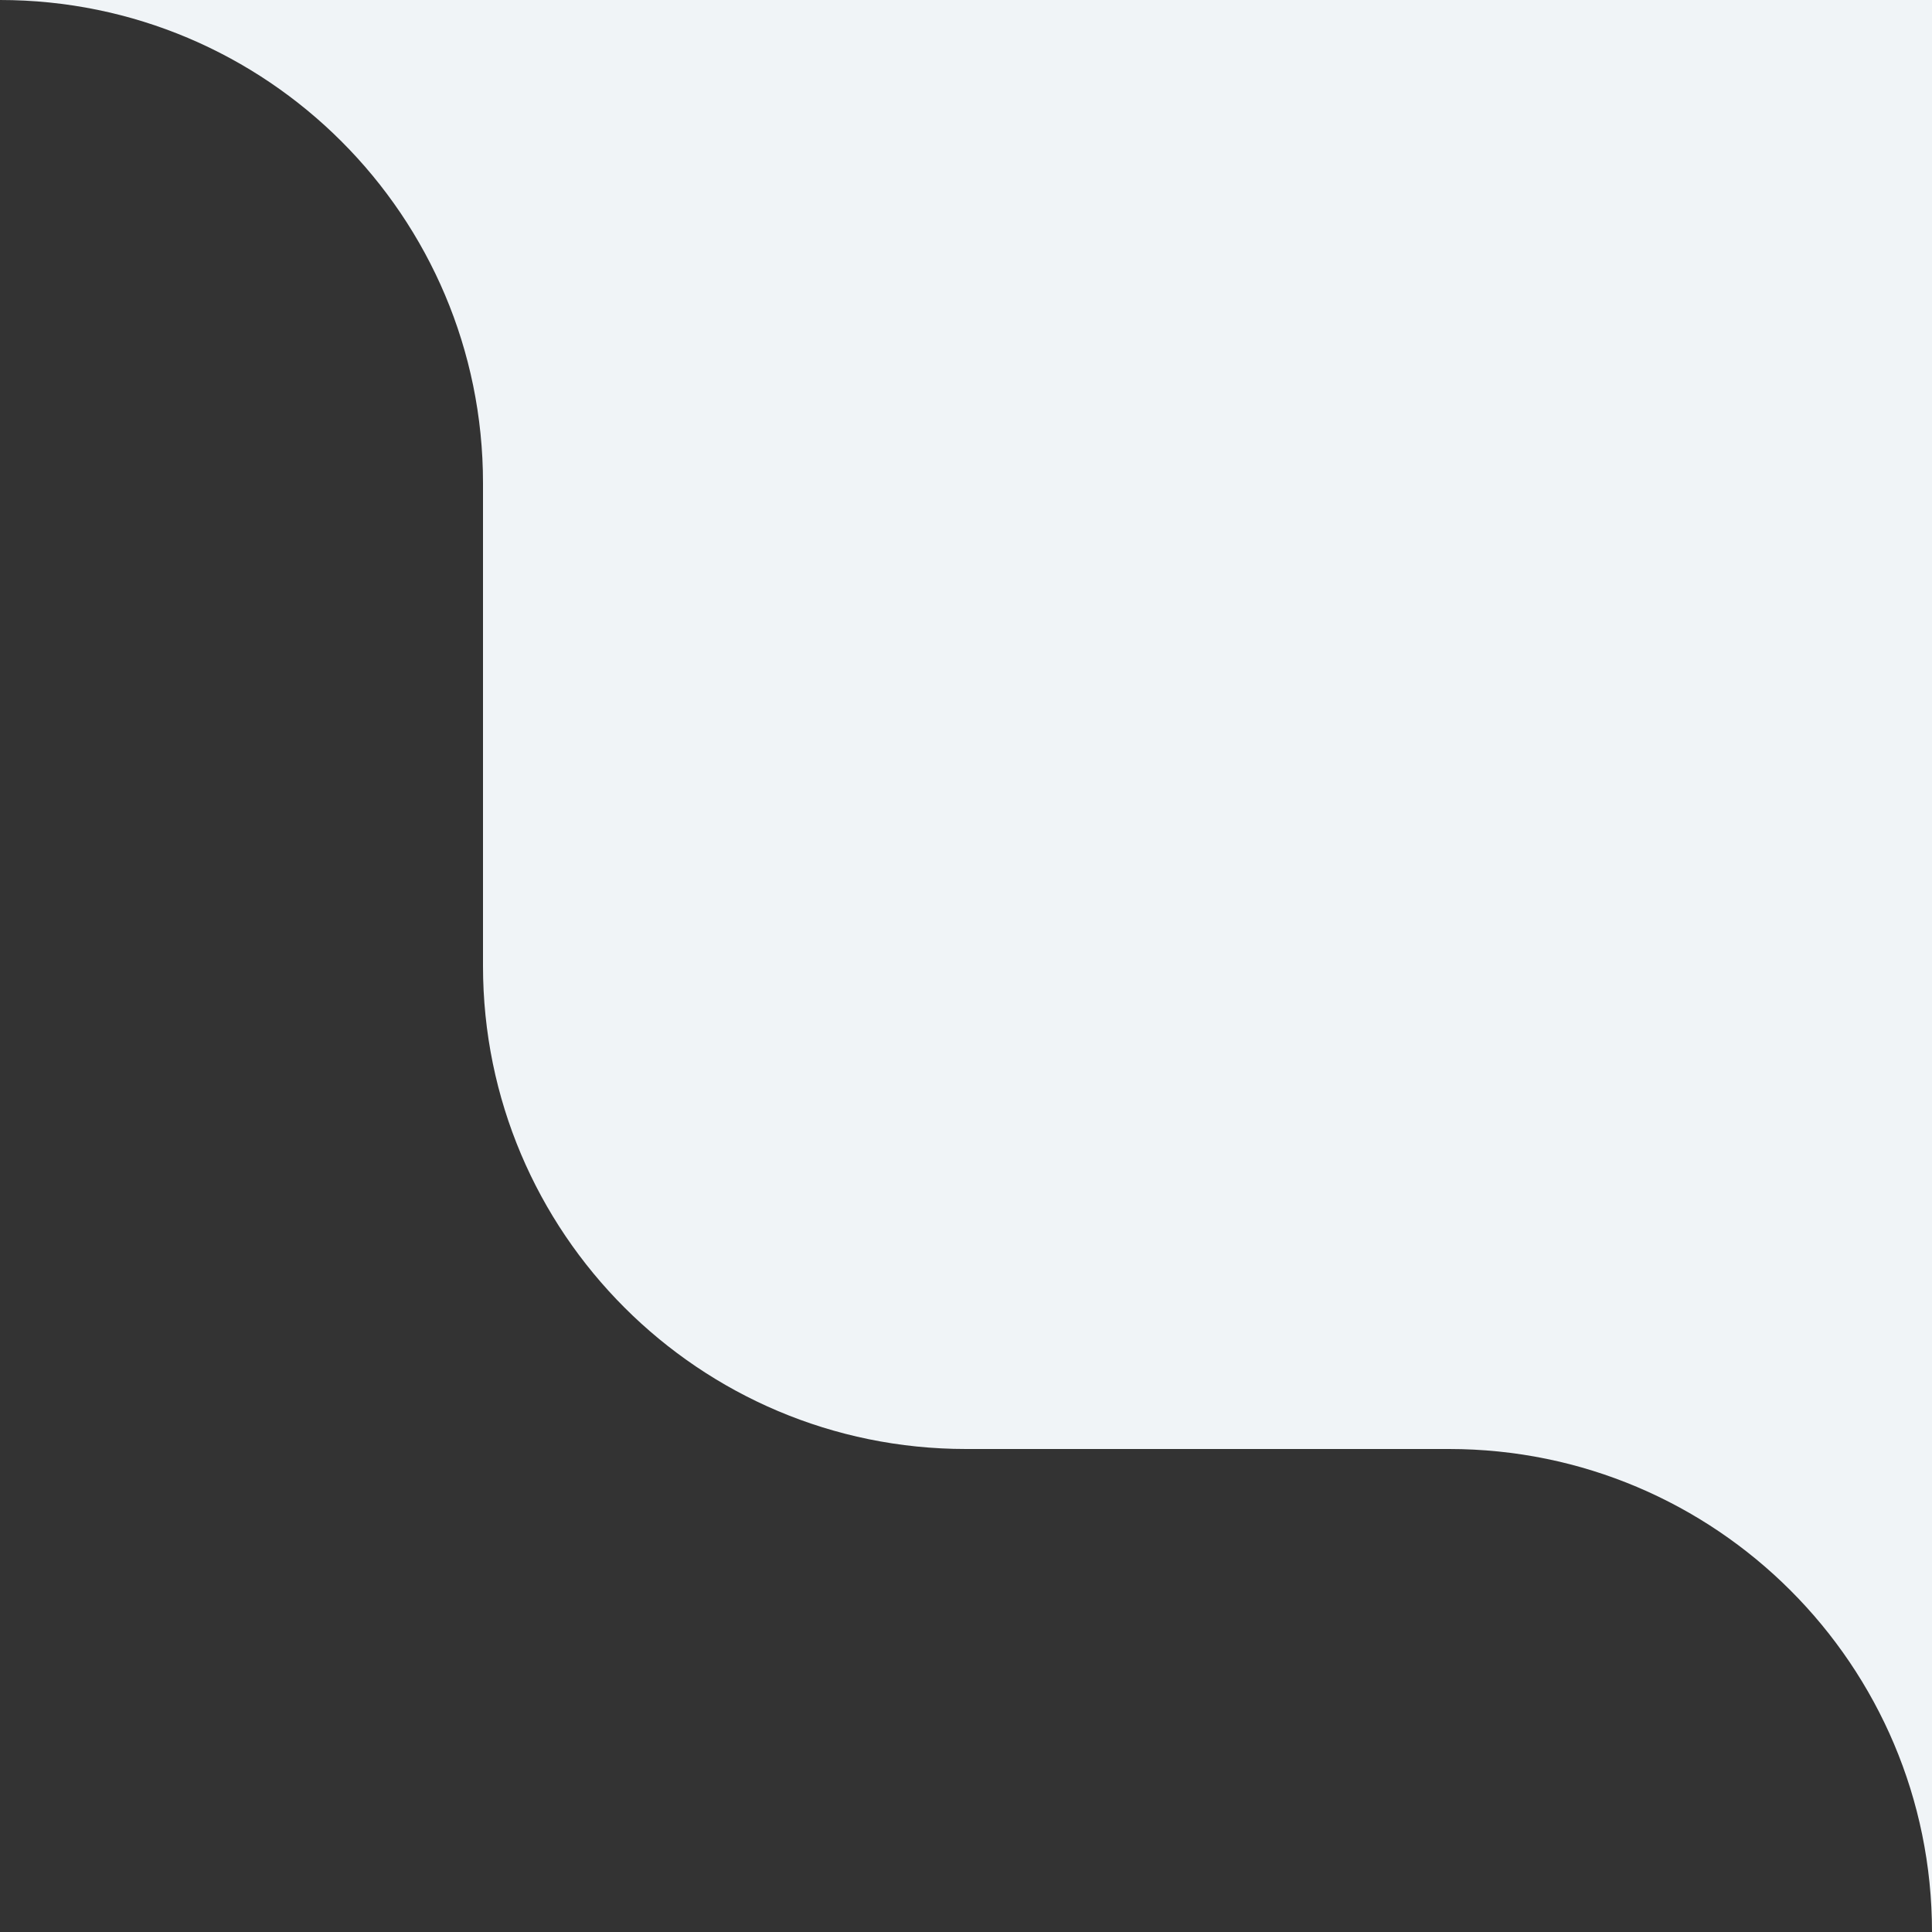
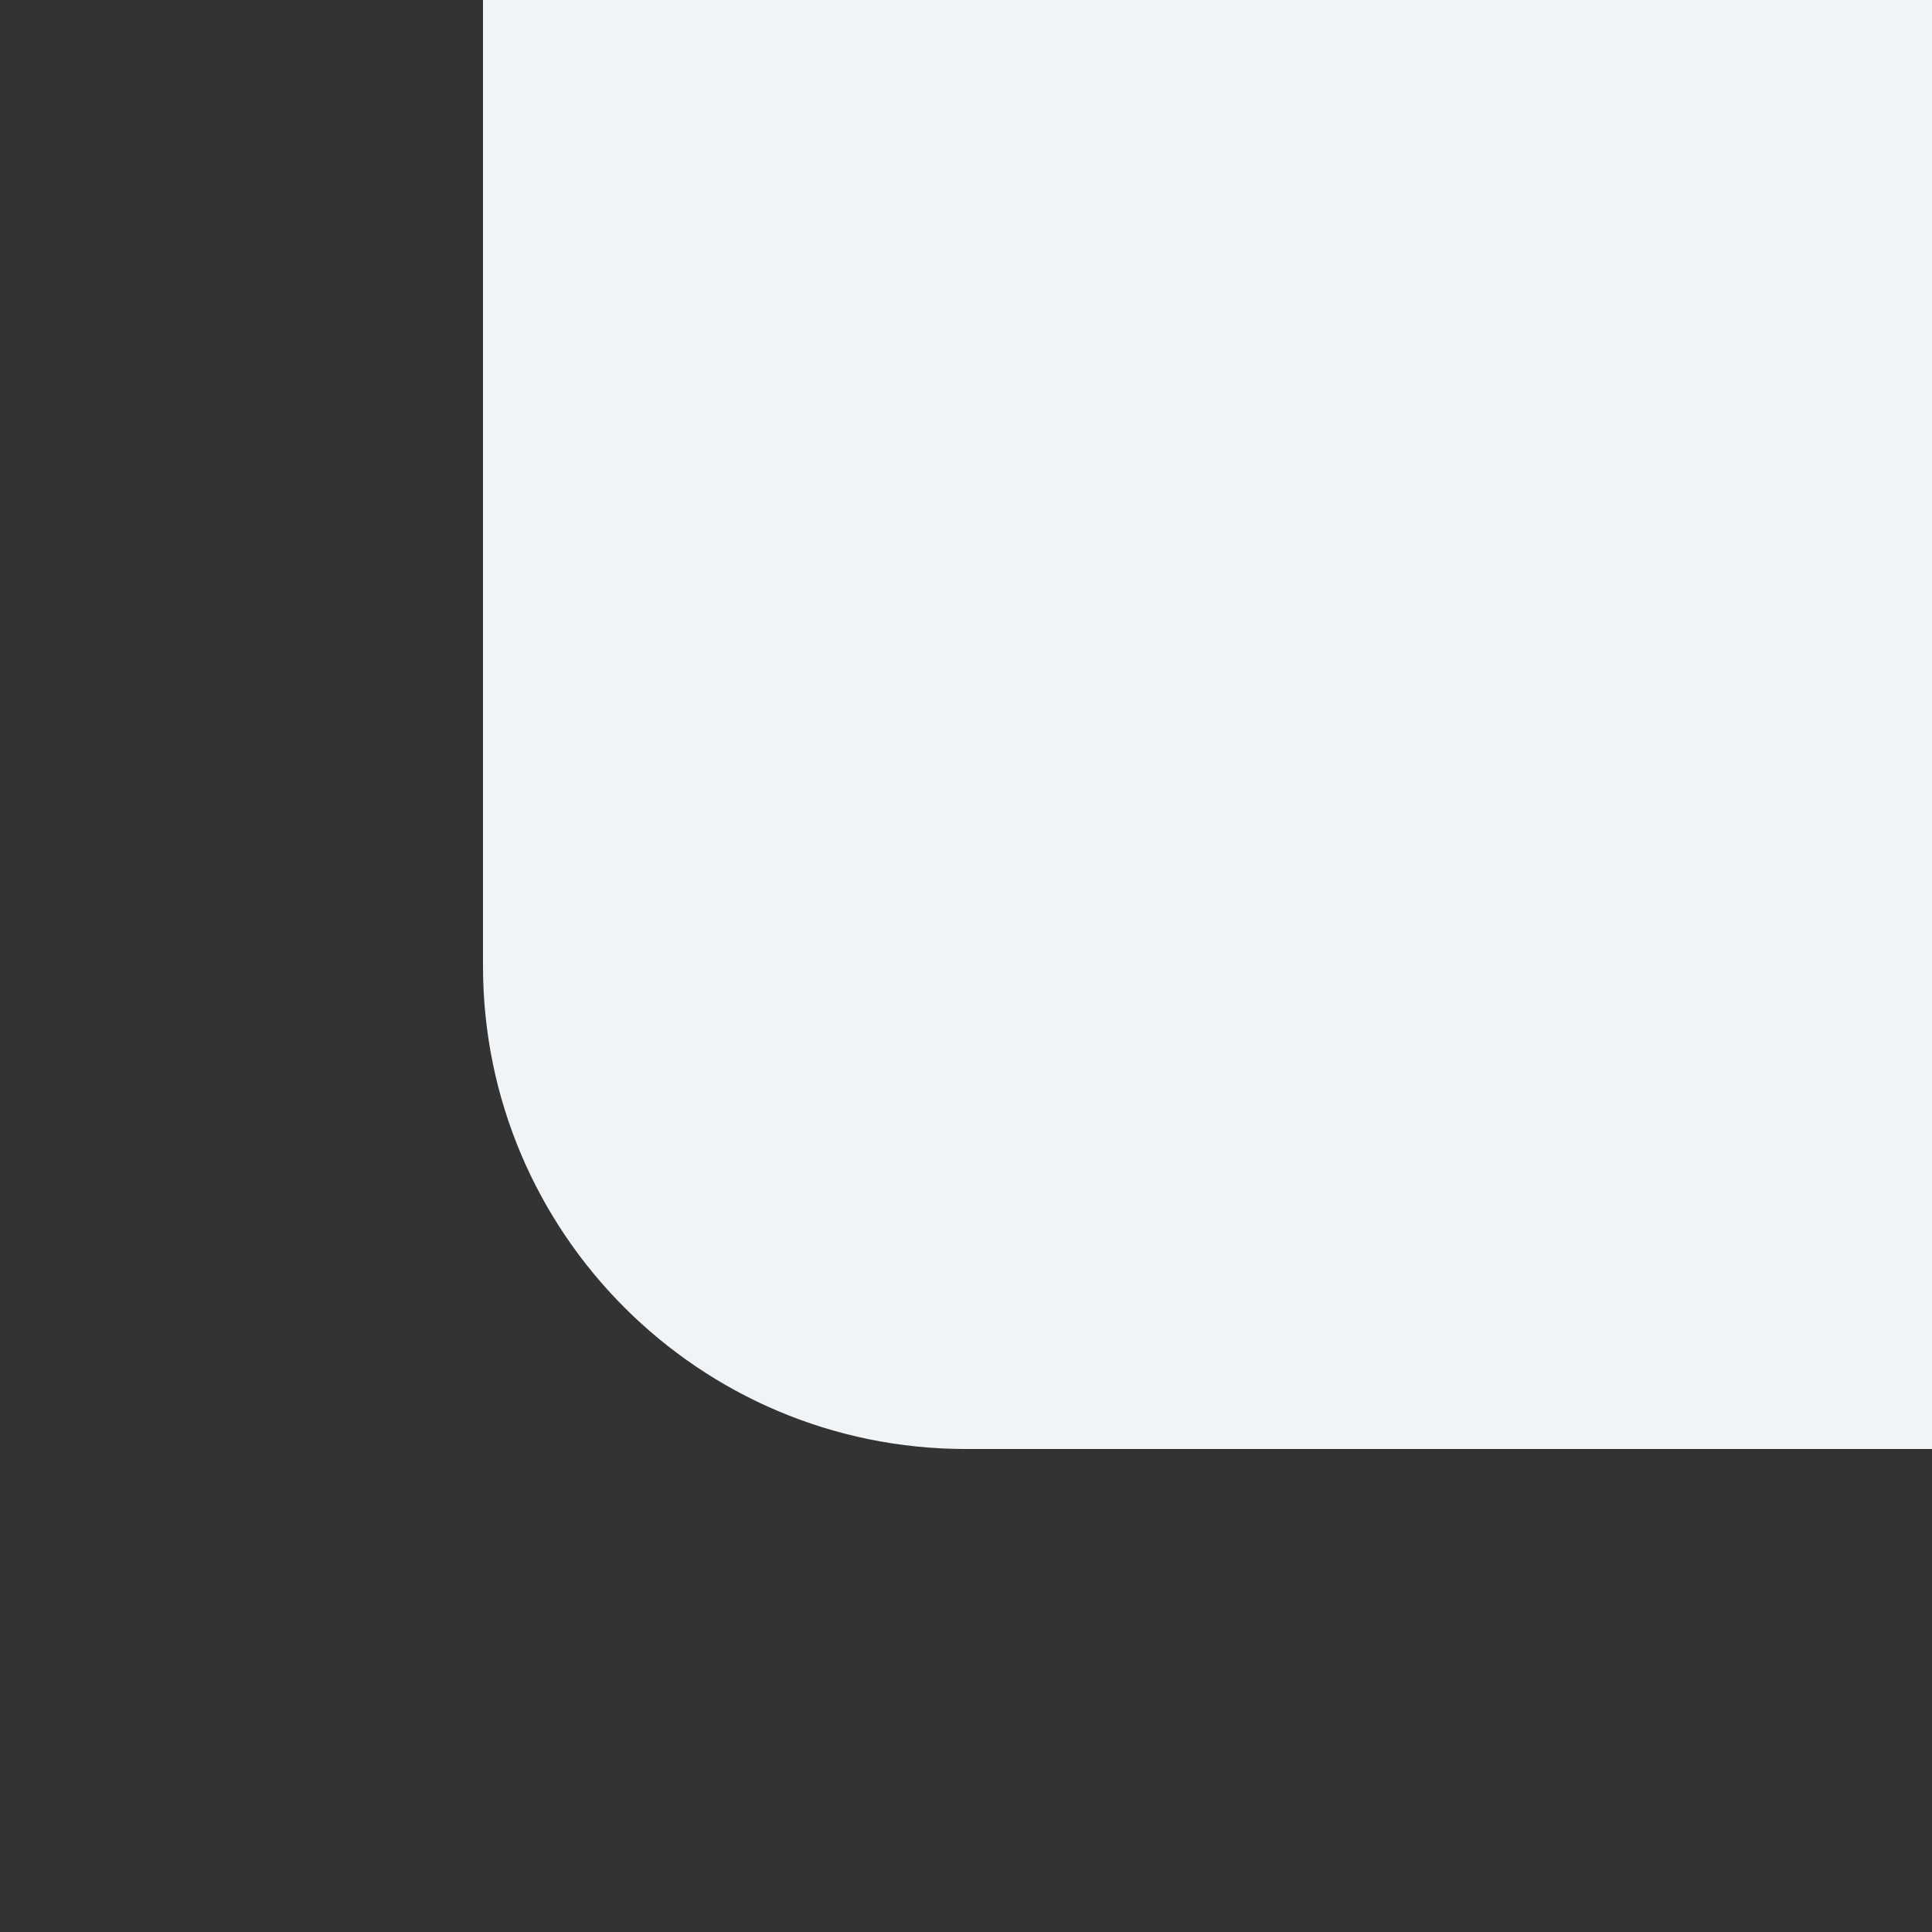
<svg xmlns="http://www.w3.org/2000/svg" width="80" height="80" viewBox="0 0 80 80" fill="none">
  <rect x="0" y="0" width="80" height="80" fill="#333333" stroke="none" />
  <path d="M20 0H80V60H40C28.954 60 20 51.046 20 40V0Z" fill="#F0F4F7" />
-   <path fill-rule="evenodd" clip-rule="evenodd" d="M20 20V0H0C11.046 0 20 8.954 20 20Z" fill="#F0F4F7" />
-   <path fill-rule="evenodd" clip-rule="evenodd" d="M80 80V60H60C71.046 60 80 68.954 80 80Z" fill="#F0F4F7" />
</svg>